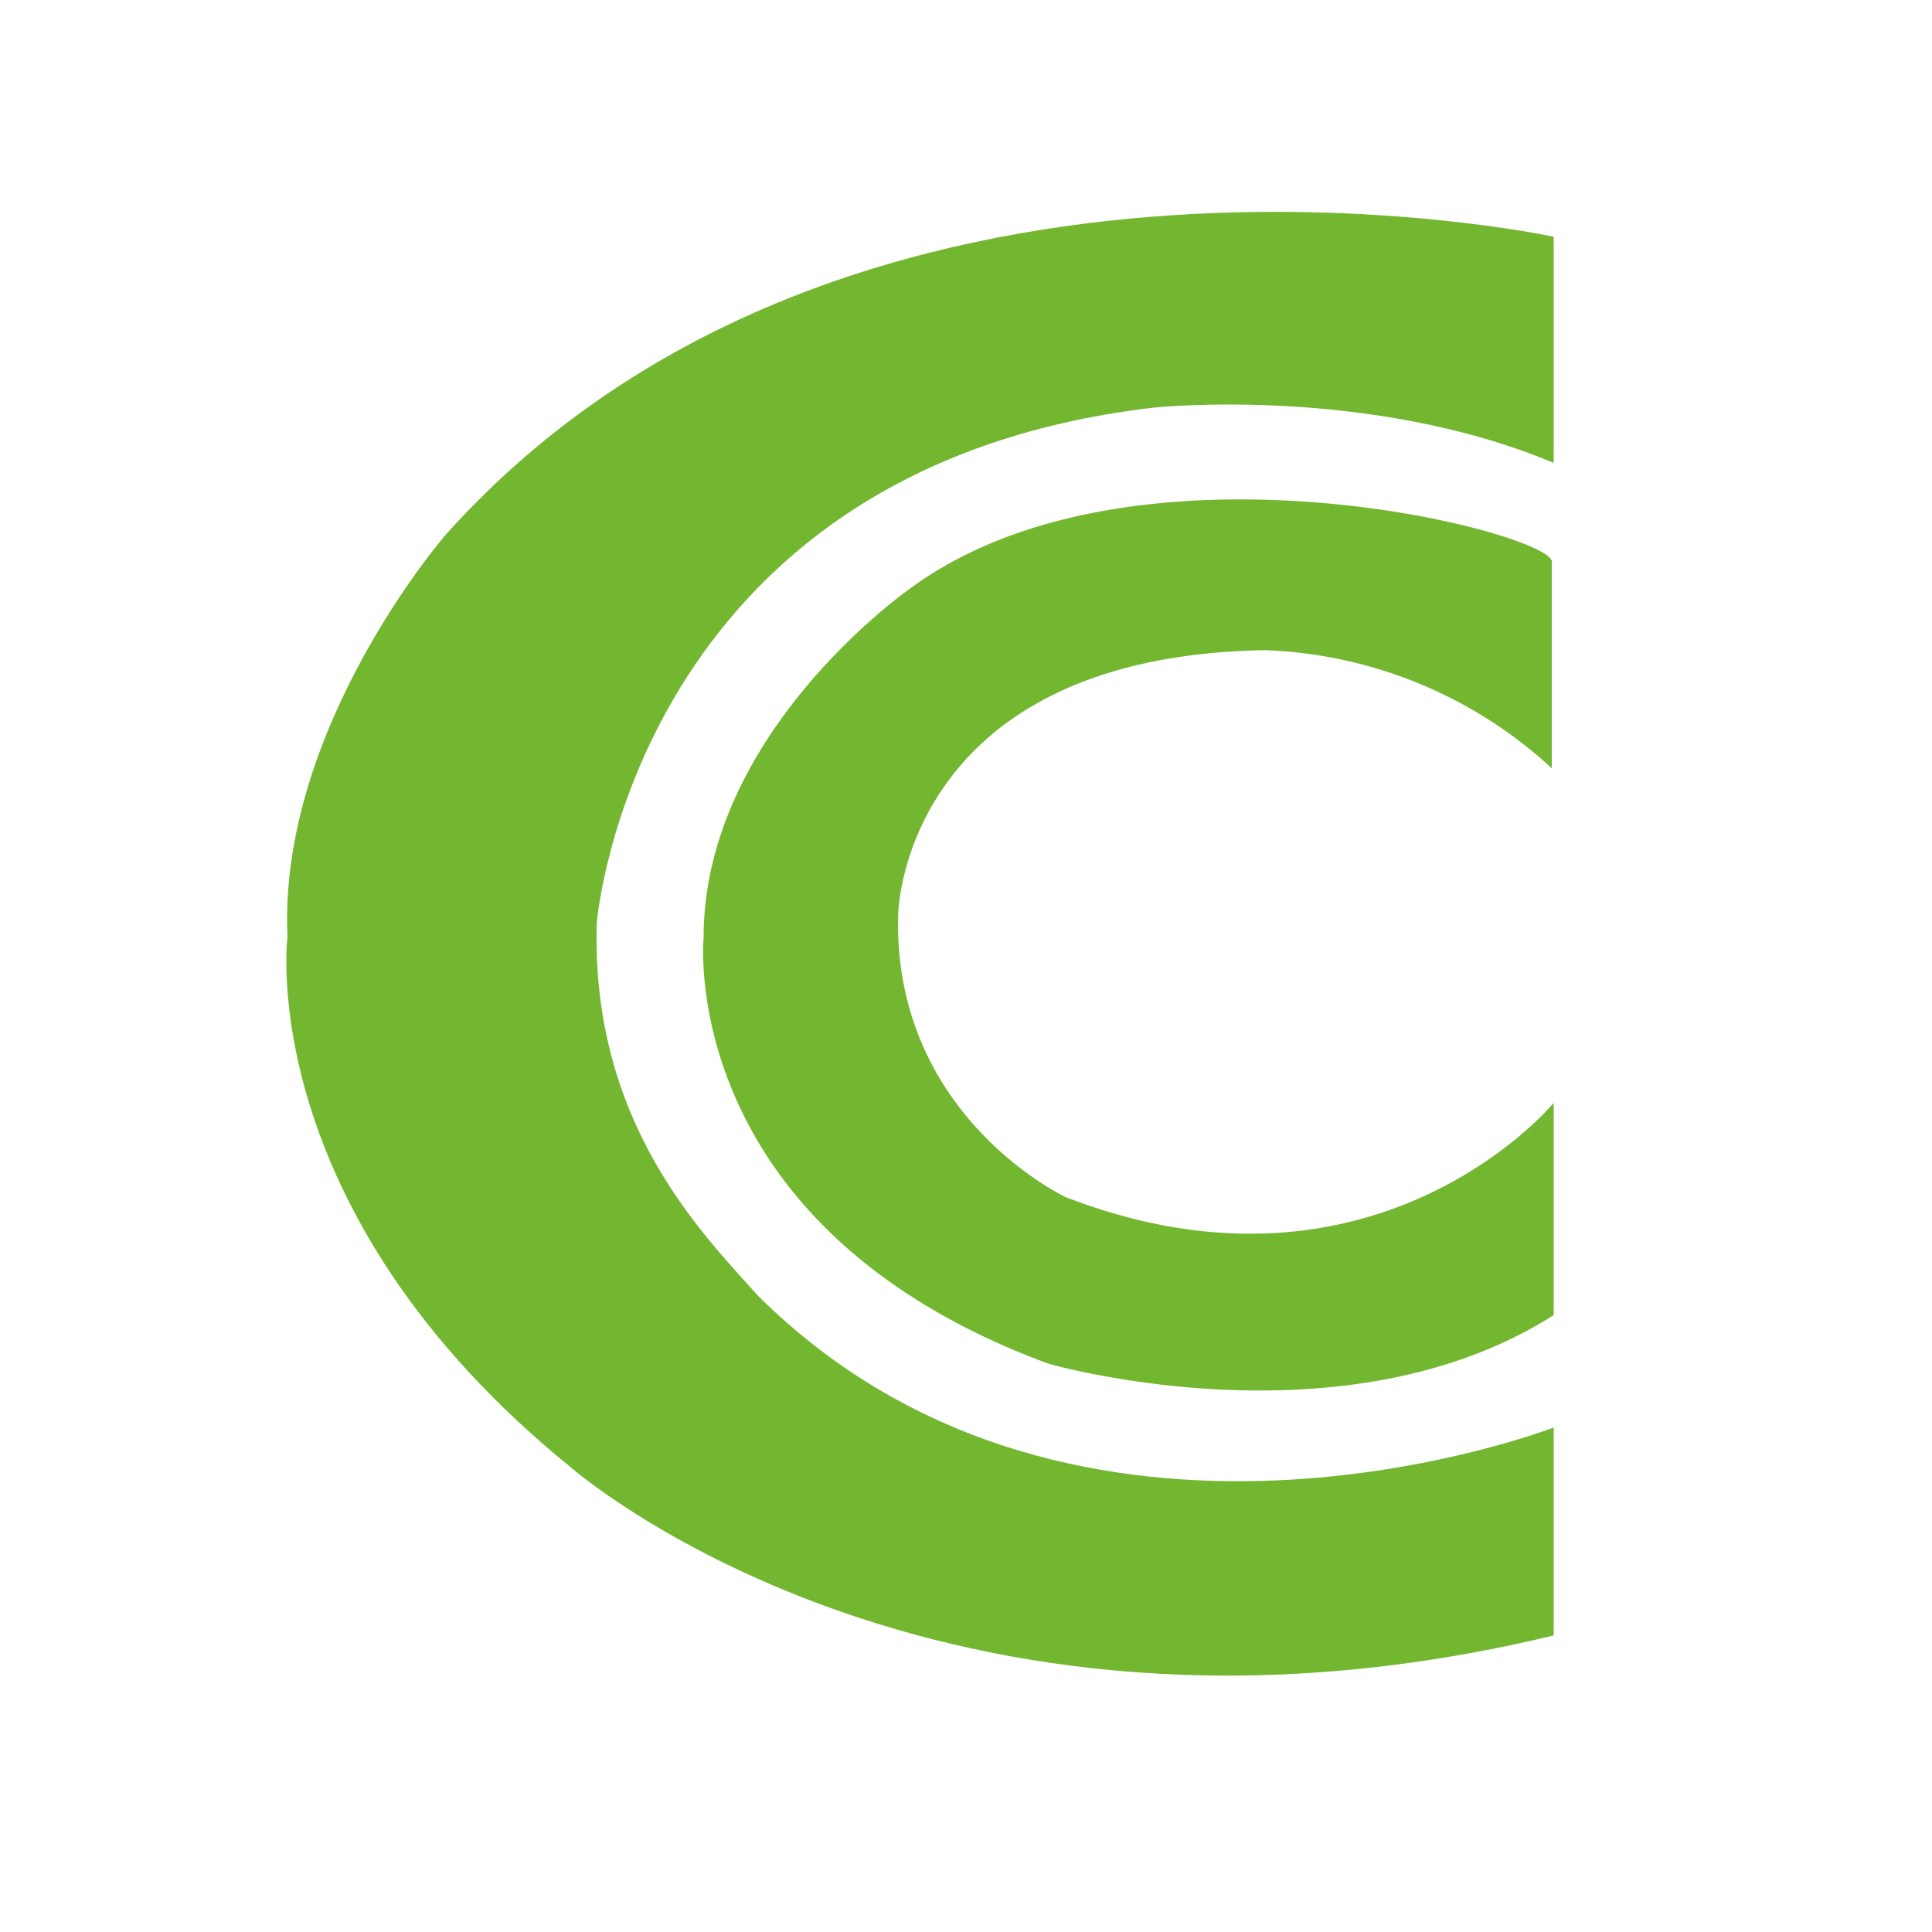
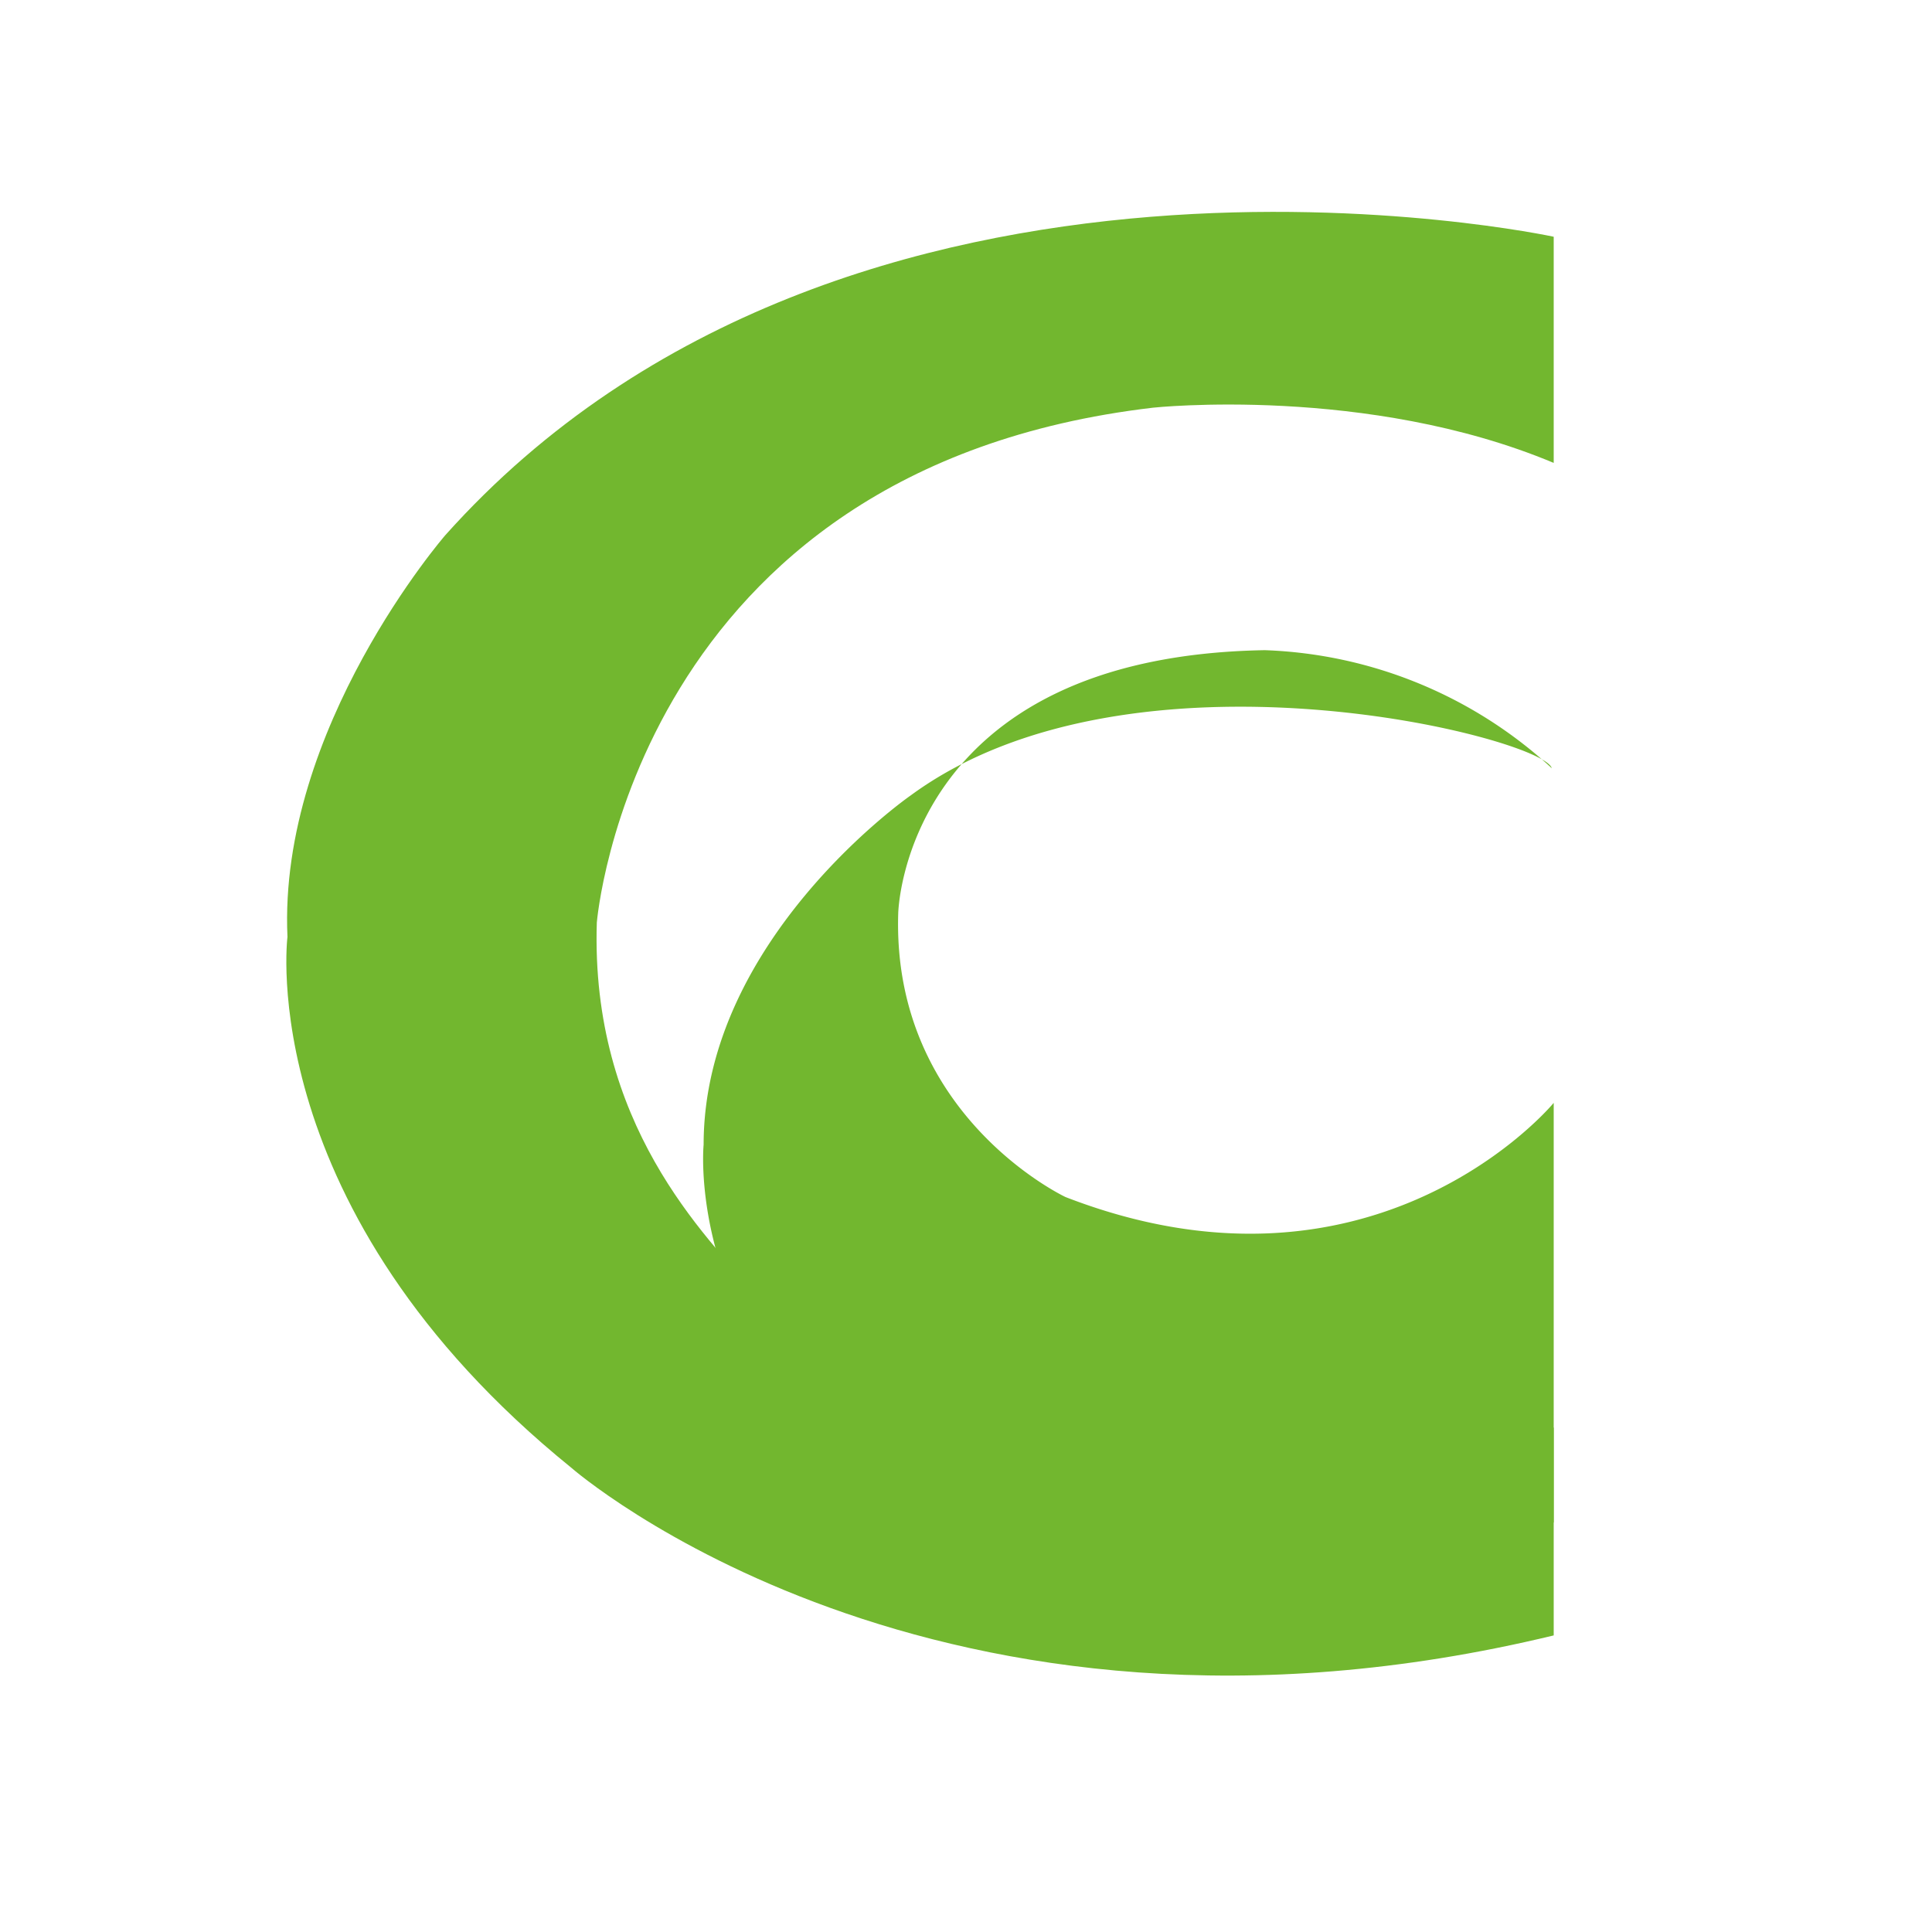
<svg xmlns="http://www.w3.org/2000/svg" id="Laag_1" data-name="Laag 1" viewBox="0 0 248 248">
  <defs>
    <style>.cls-1{fill:#72b72f;}.cls-2{fill:none;}</style>
  </defs>
  <path class="cls-1" d="M200.44,31.39S109.93,11.79,58.16,69.7c0,0-21.48,24.76-20.26,51.57,0,0-4.48,35,36.44,68.14,0,0,46.49,40.75,126.1,21.52V184.24S139.21,208,98.28,167.31c-6.93-7.77-21.49-22.1-20.67-47.88,0,0,4.7-58.3,71.42-66.1,0,0,27.46-2.94,51.41,7.09Z" transform="translate(-1 -1)" />
-   <path class="cls-1" d="M200.19,99.61V73c-1-3.89-53.82-17.4-82.27,3.48,0,0-26.6,18.41-26.6,44.85,0,0-3.68,37,44.21,54.7,0,0,37.9,11,64.91-6.22V142.57c-2.05,2.45-24.6,26.83-62.66,12.09,0,0-22.3-10.44-21.48-36.42,0,0,.64-33,47.06-33.78A57.29,57.29,0,0,1,200.19,99.61Z" transform="translate(-1 -1)" />
-   <rect class="cls-2" width="248" height="248" />
+   <path class="cls-1" d="M200.19,99.61c-1-3.89-53.82-17.4-82.27,3.48,0,0-26.6,18.41-26.6,44.85,0,0-3.68,37,44.21,54.7,0,0,37.9,11,64.91-6.22V142.57c-2.05,2.45-24.6,26.83-62.66,12.09,0,0-22.3-10.44-21.48-36.42,0,0,.64-33,47.06-33.78A57.29,57.29,0,0,1,200.19,99.61Z" transform="translate(-1 -1)" />
</svg>